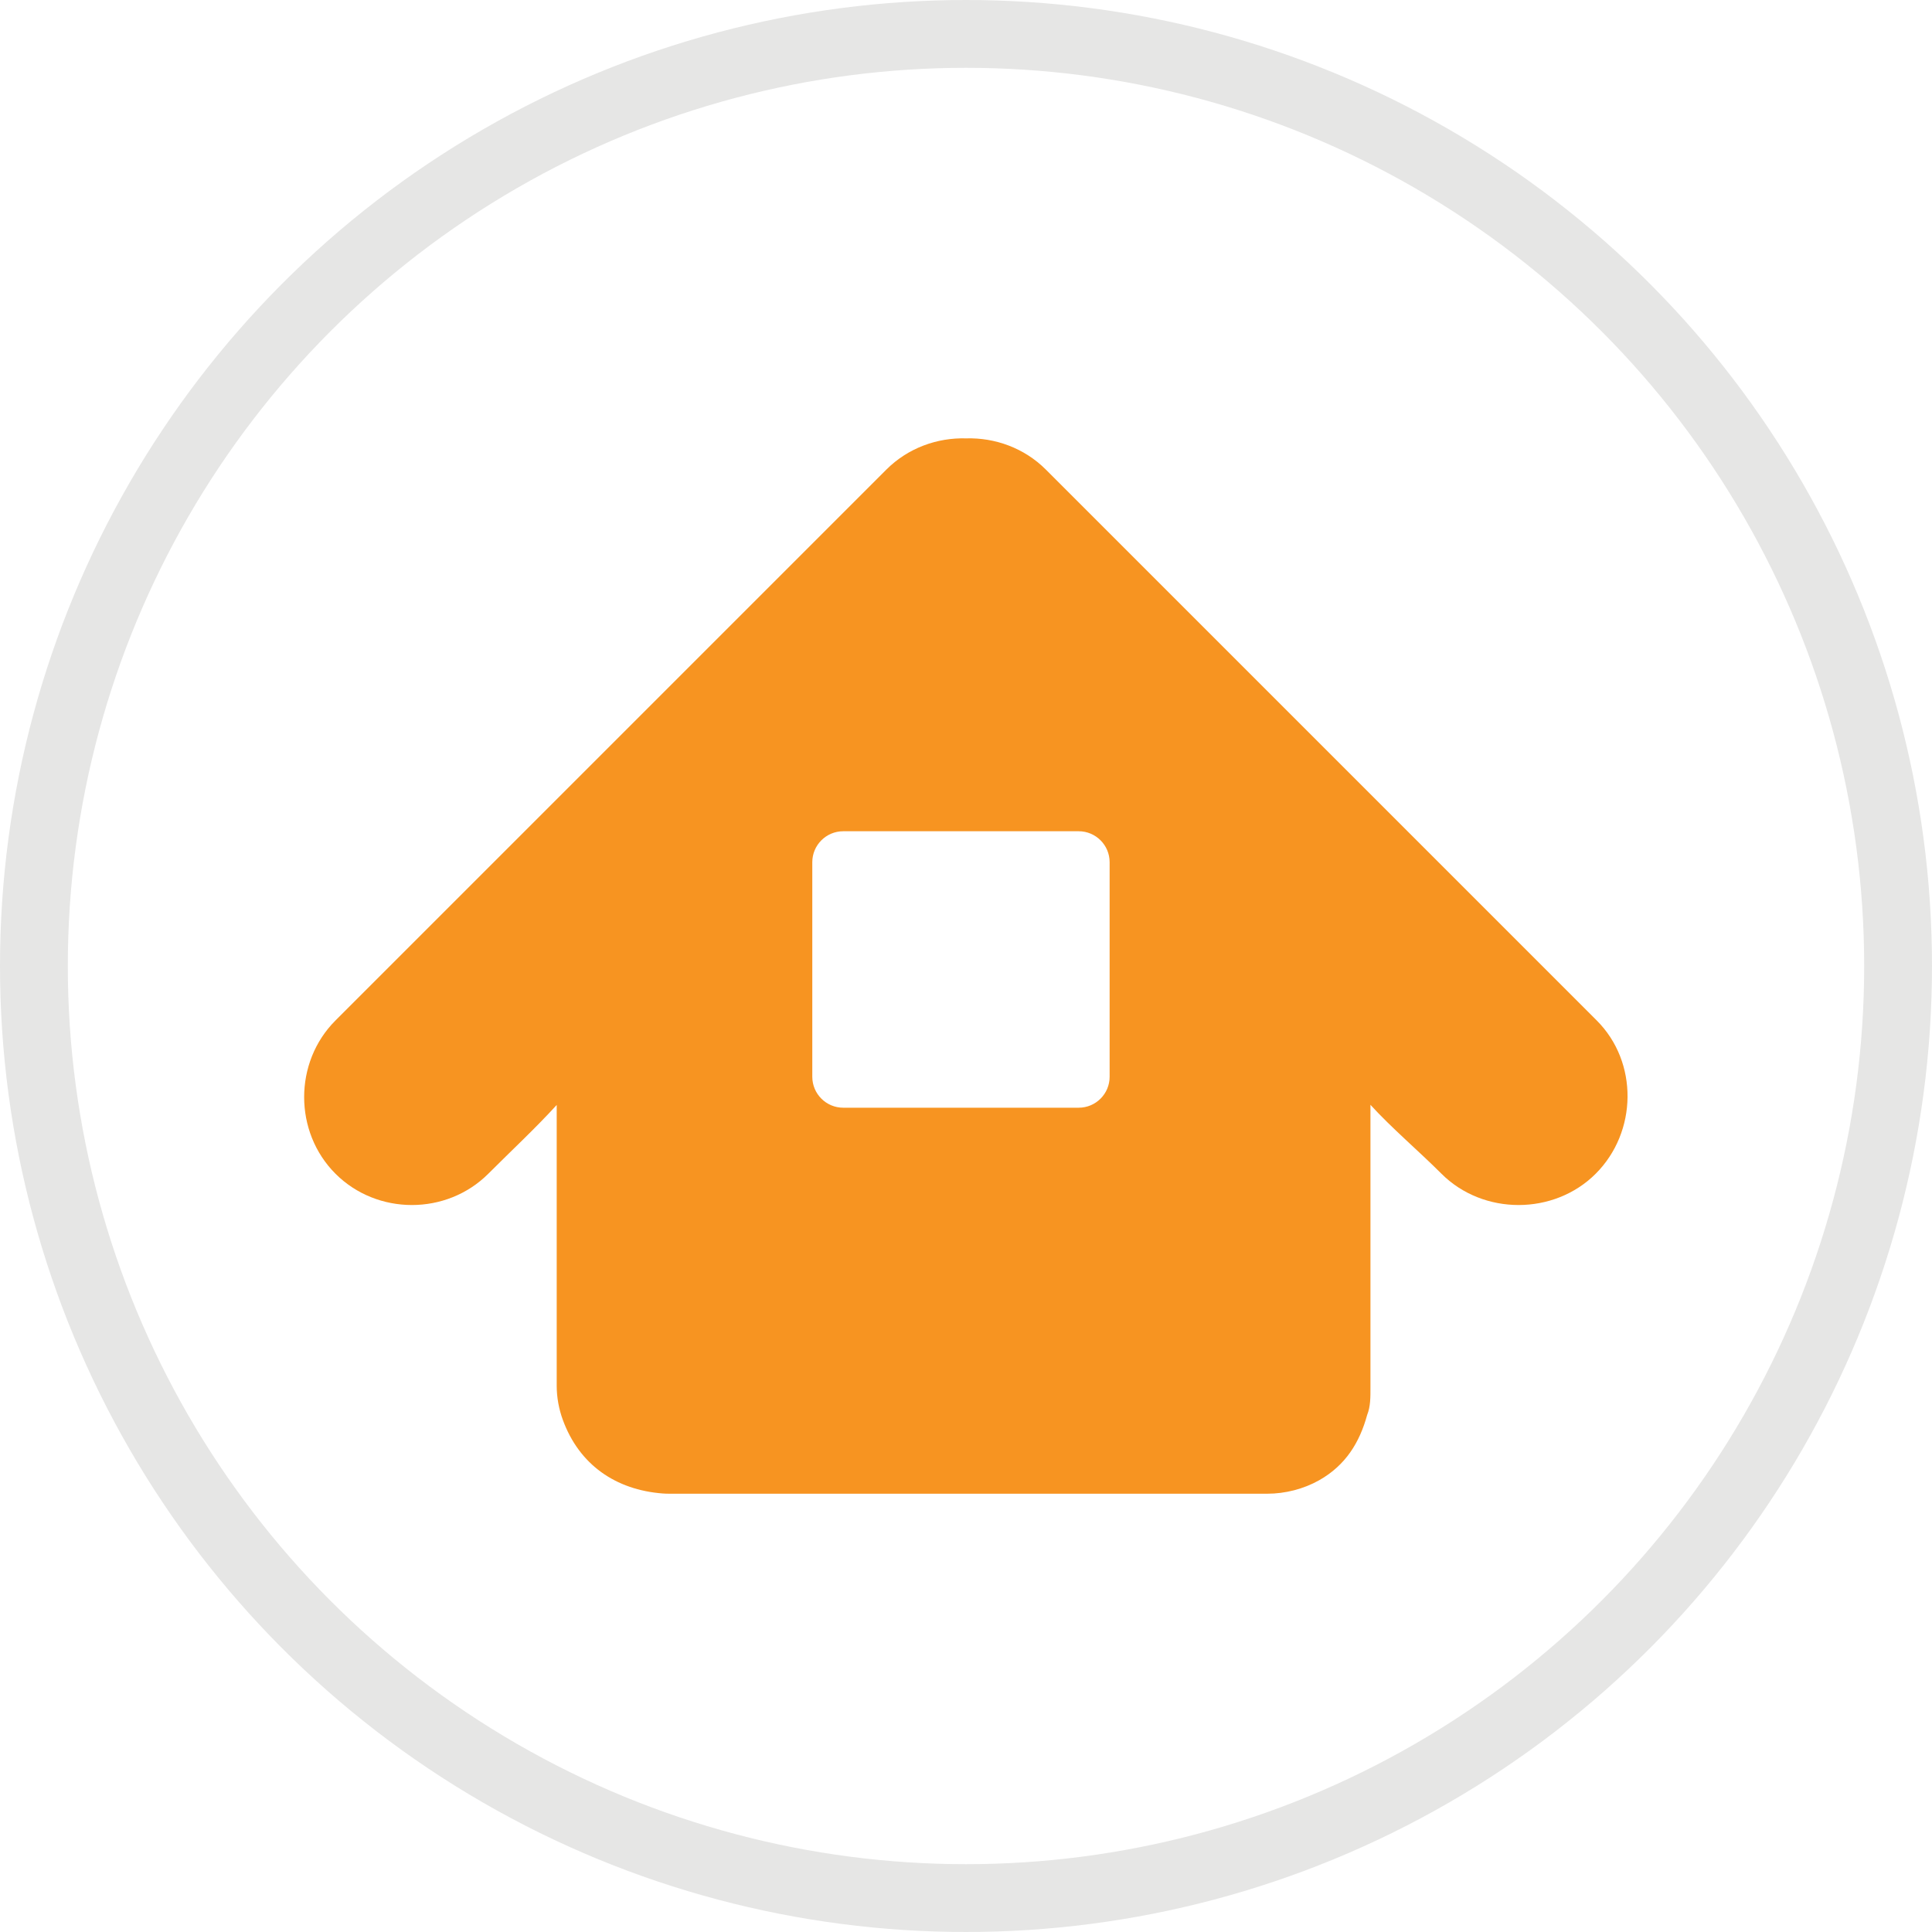
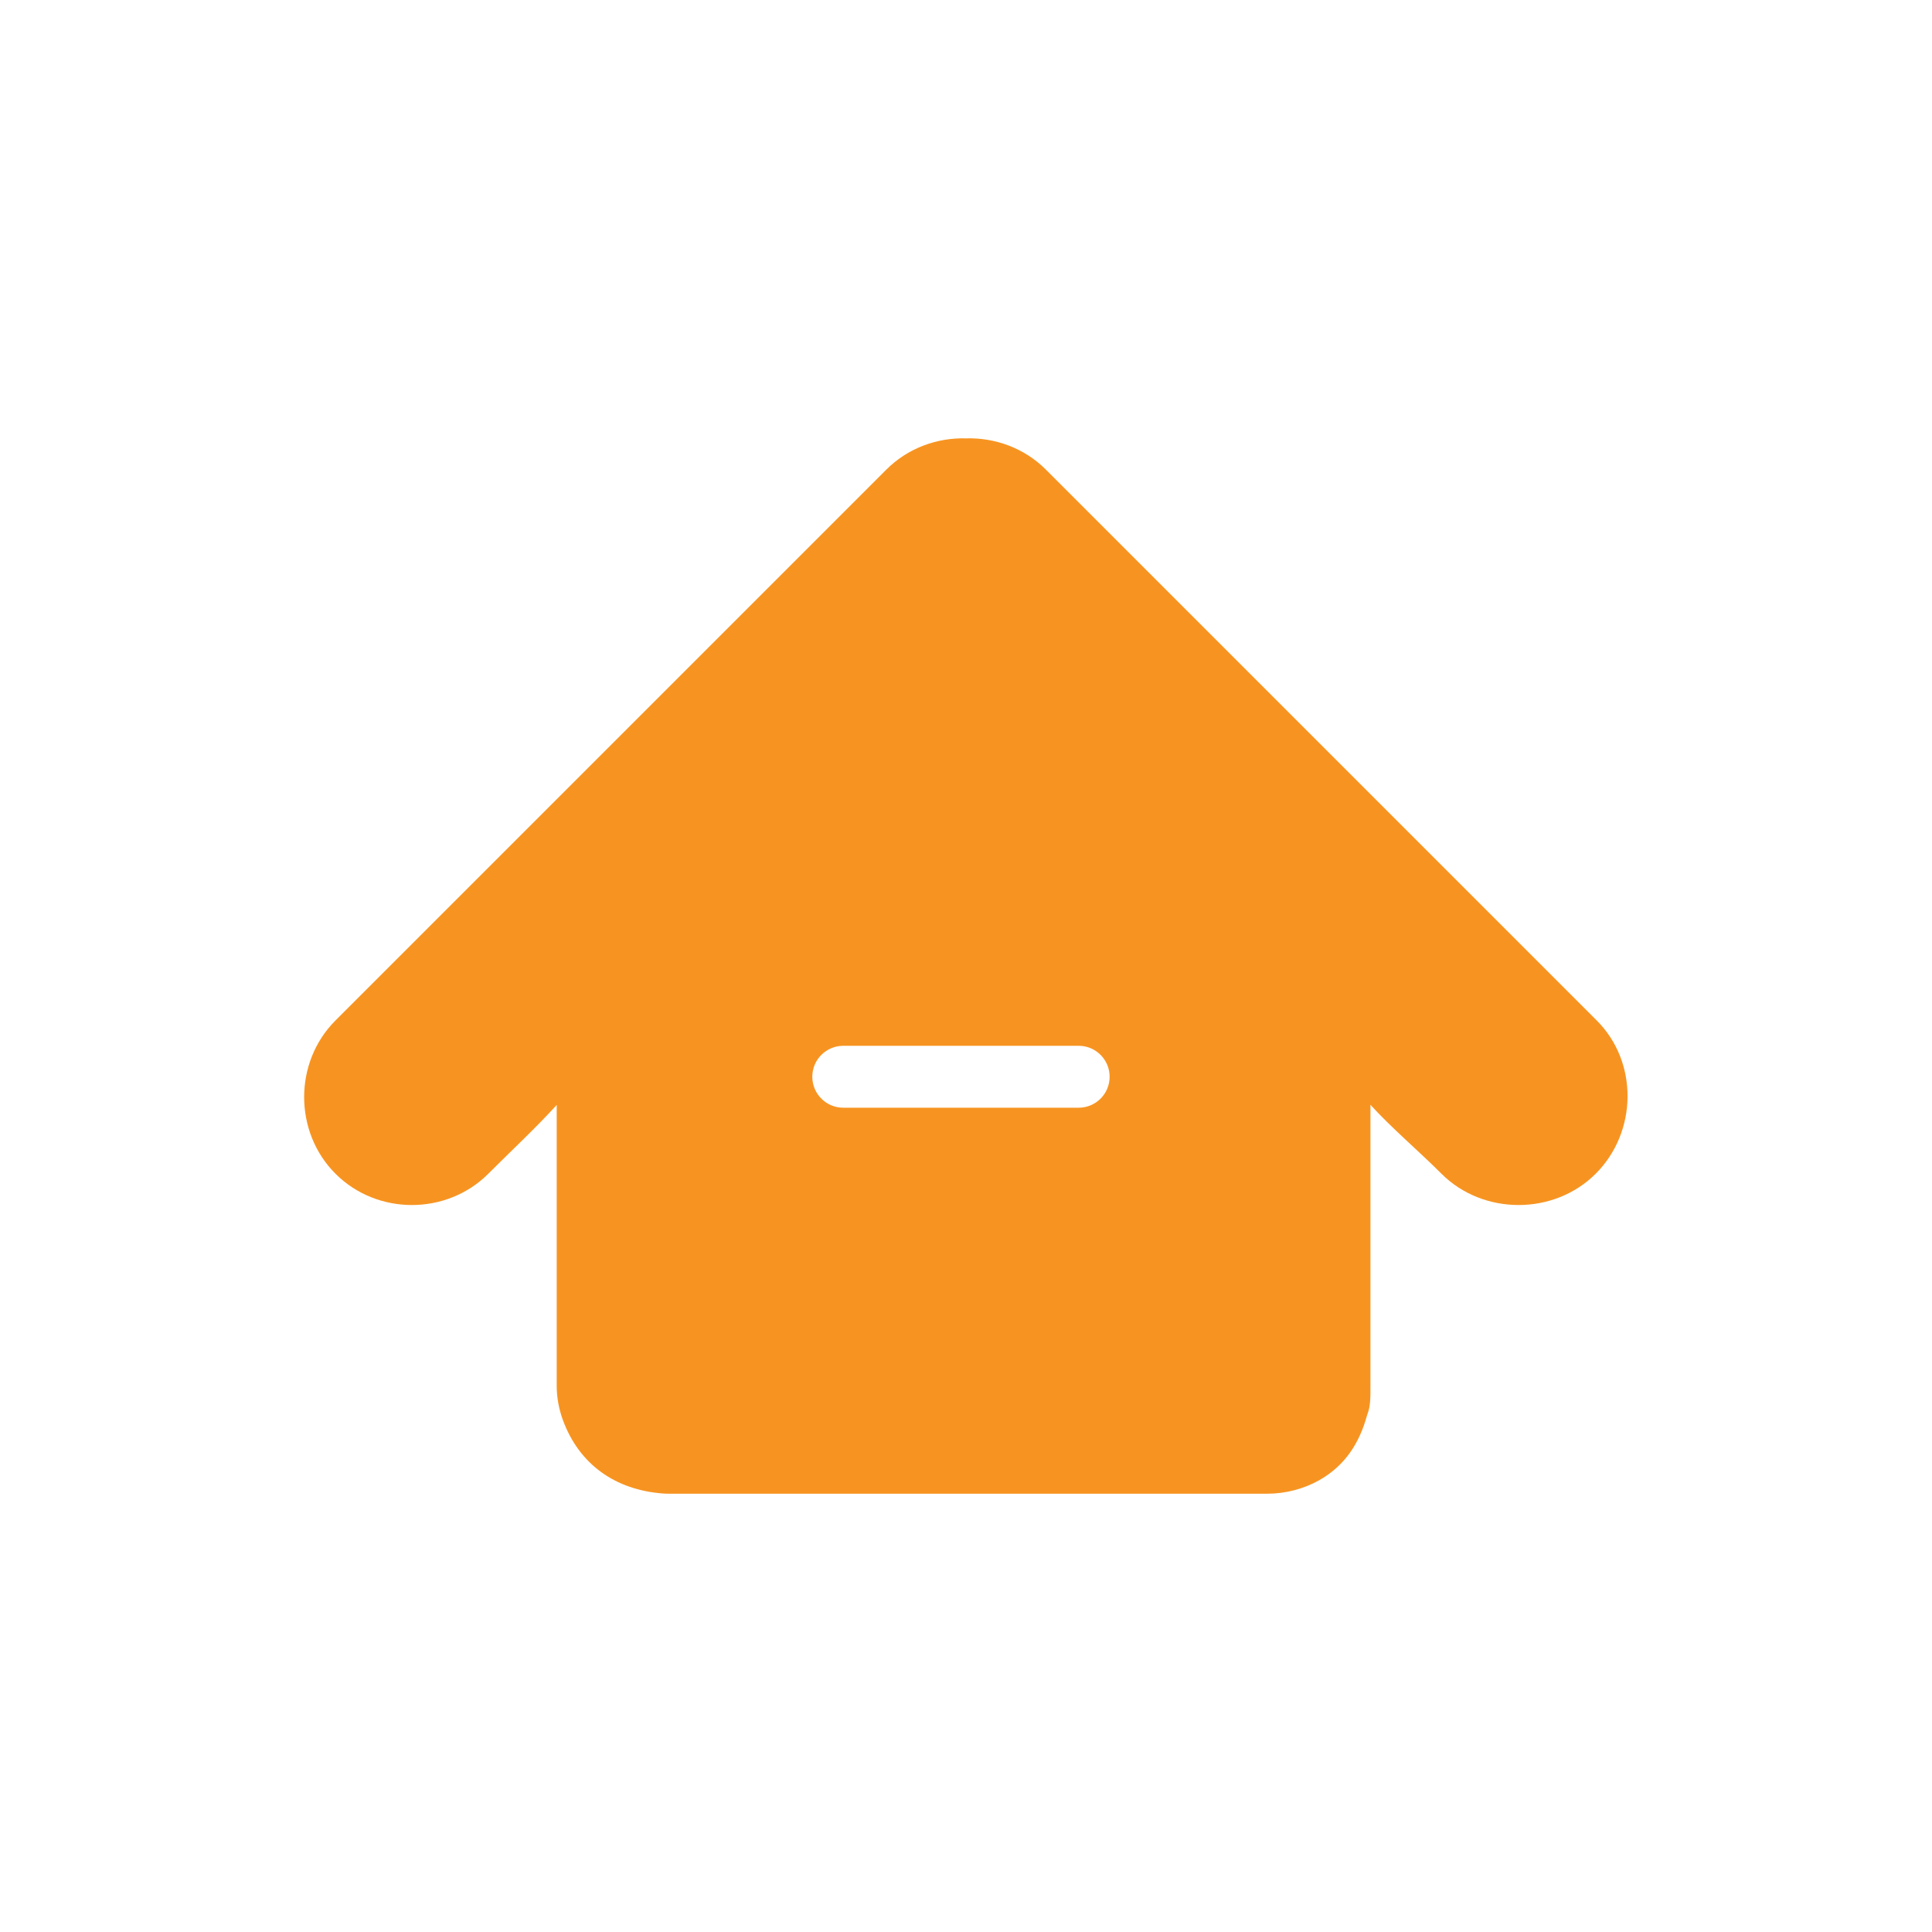
<svg xmlns="http://www.w3.org/2000/svg" version="1.1" id="Layer_1" x="0px" y="0px" width="370.377px" height="370.377px" viewBox="0 0 370.377 370.377" enable-background="new 0 0 370.377 370.377" xml:space="preserve">
-   <circle fill="none" stroke="#E6E6E5" stroke-width="13" stroke-miterlimit="10" cx="185.188" cy="185.188" r="178.688" />
-   <path fill="#F79421" d="M306.109,195.635c-19.136-19.136-38.272-38.273-57.409-57.41c-16.066-16.066-32.133-32.133-48.2-48.2  c-4.151-4.151-9.748-6.145-15.291-5.987c-5.542-0.157-11.139,1.836-15.291,5.987c-19.136,19.137-38.271,38.274-57.408,57.41  c-16.067,16.067-32.134,32.134-48.201,48.2c-8.003,8.002-8.003,21.371,0,29.375c8.002,8.002,21.302,8.002,29.304,0  c4.393-4.395,9.11-8.787,13.11-13.18c0,13.752,0,27.504,0,41.256c0,4.193,0,8.387,0,12.58c0,2.199,0.417,4.471,1.175,6.537  c3.143,8.594,10.127,13.42,19.163,14.109c0.781,0.059,1.668,0.043,2.452,0.043c14.235,0,28.471,0,42.707,0  c17.228,0,34.455,0,51.683,0c5.291,0,10.581,0,15.871,0c1.062,0,2.122,0,3.184,0c3.404,0,6.948-0.898,9.928-2.578  c5.102-2.879,7.768-7.278,9.203-12.509c0.666-1.674,0.635-3.433,0.635-5.321c0-18.049,0-36.098,0-54.148  c4,4.404,9.209,8.807,13.611,13.211c8.002,8.002,21.572,8.002,29.574,0C313.91,217.006,314.112,203.637,306.109,195.635z   M212.723,206.421c0,3.277-2.657,5.935-5.935,5.935h-45.131c-3.277,0-5.935-2.657-5.935-5.935V165.29  c0-3.277,2.657-5.935,5.935-5.935h45.131c3.277,0,5.935,2.657,5.935,5.935V206.421z" />
+   <path fill="#F79421" d="M306.109,195.635c-19.136-19.136-38.272-38.273-57.409-57.41c-16.066-16.066-32.133-32.133-48.2-48.2  c-4.151-4.151-9.748-6.145-15.291-5.987c-5.542-0.157-11.139,1.836-15.291,5.987c-19.136,19.137-38.271,38.274-57.408,57.41  c-16.067,16.067-32.134,32.134-48.201,48.2c-8.003,8.002-8.003,21.371,0,29.375c8.002,8.002,21.302,8.002,29.304,0  c4.393-4.395,9.11-8.787,13.11-13.18c0,13.752,0,27.504,0,41.256c0,4.193,0,8.387,0,12.58c0,2.199,0.417,4.471,1.175,6.537  c3.143,8.594,10.127,13.42,19.163,14.109c0.781,0.059,1.668,0.043,2.452,0.043c14.235,0,28.471,0,42.707,0  c17.228,0,34.455,0,51.683,0c5.291,0,10.581,0,15.871,0c1.062,0,2.122,0,3.184,0c3.404,0,6.948-0.898,9.928-2.578  c5.102-2.879,7.768-7.278,9.203-12.509c0.666-1.674,0.635-3.433,0.635-5.321c0-18.049,0-36.098,0-54.148  c4,4.404,9.209,8.807,13.611,13.211c8.002,8.002,21.572,8.002,29.574,0C313.91,217.006,314.112,203.637,306.109,195.635z   M212.723,206.421c0,3.277-2.657,5.935-5.935,5.935h-45.131c-3.277,0-5.935-2.657-5.935-5.935c0-3.277,2.657-5.935,5.935-5.935h45.131c3.277,0,5.935,2.657,5.935,5.935V206.421z" />
</svg>